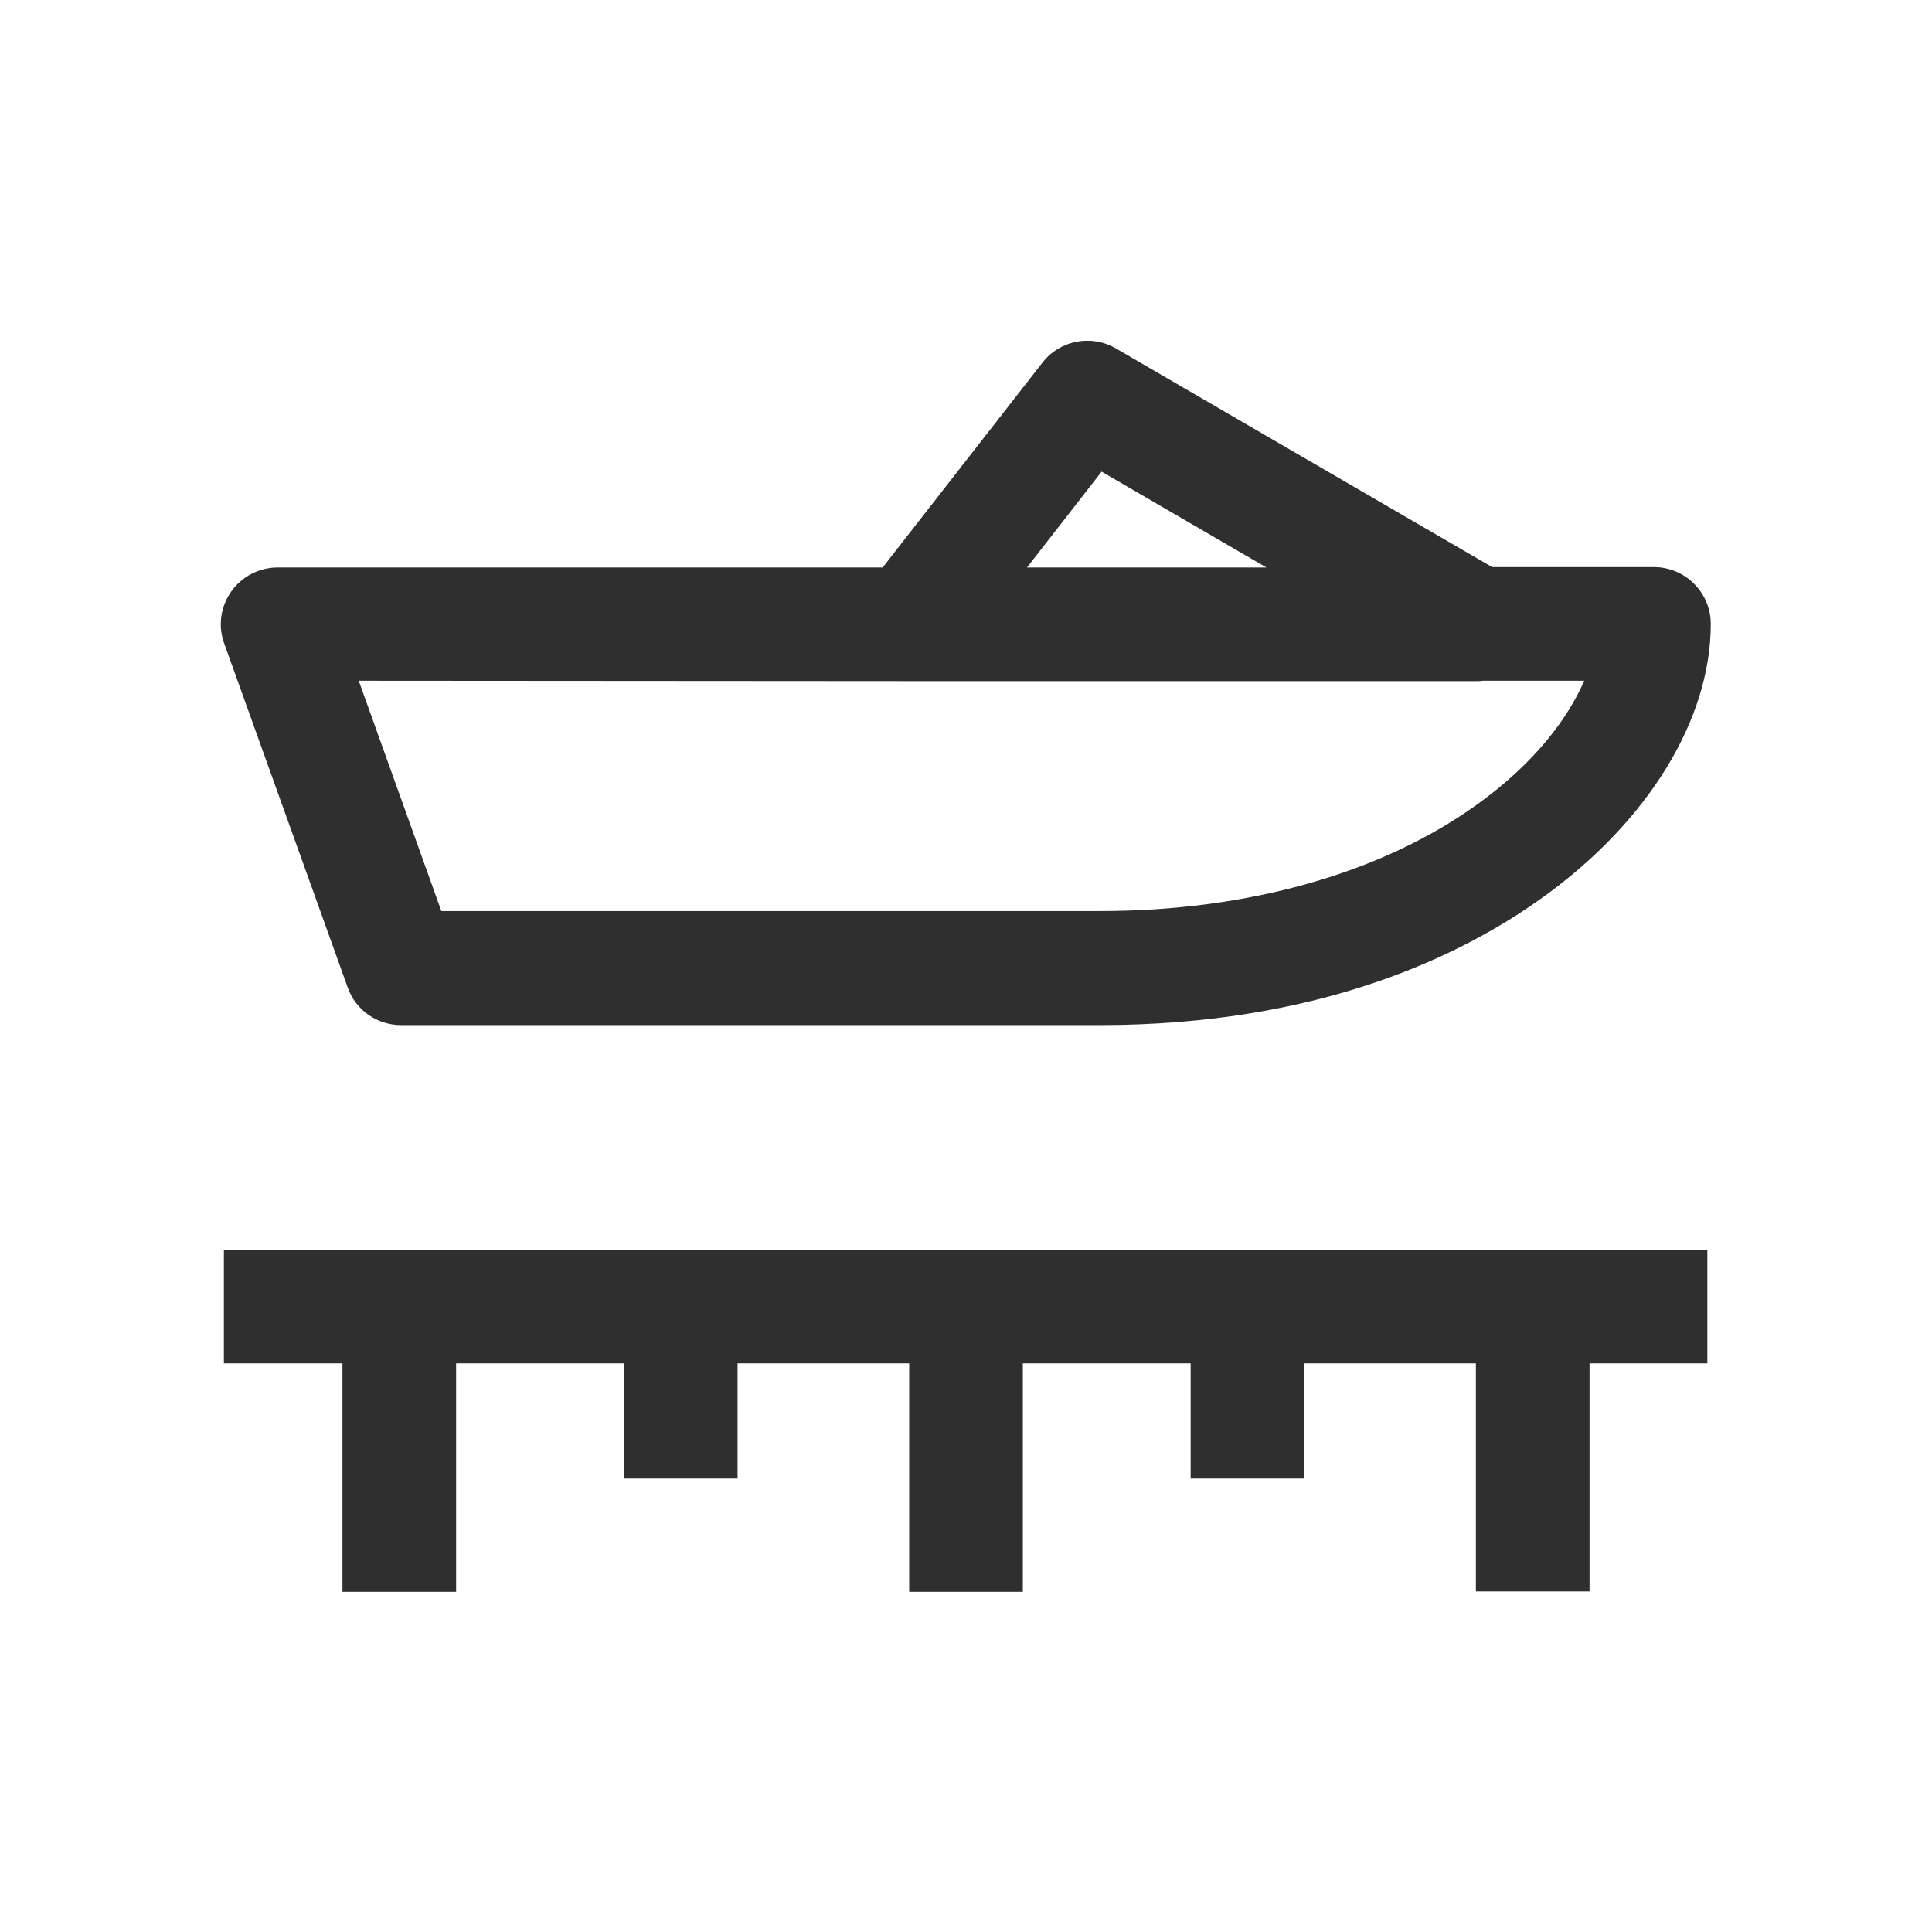
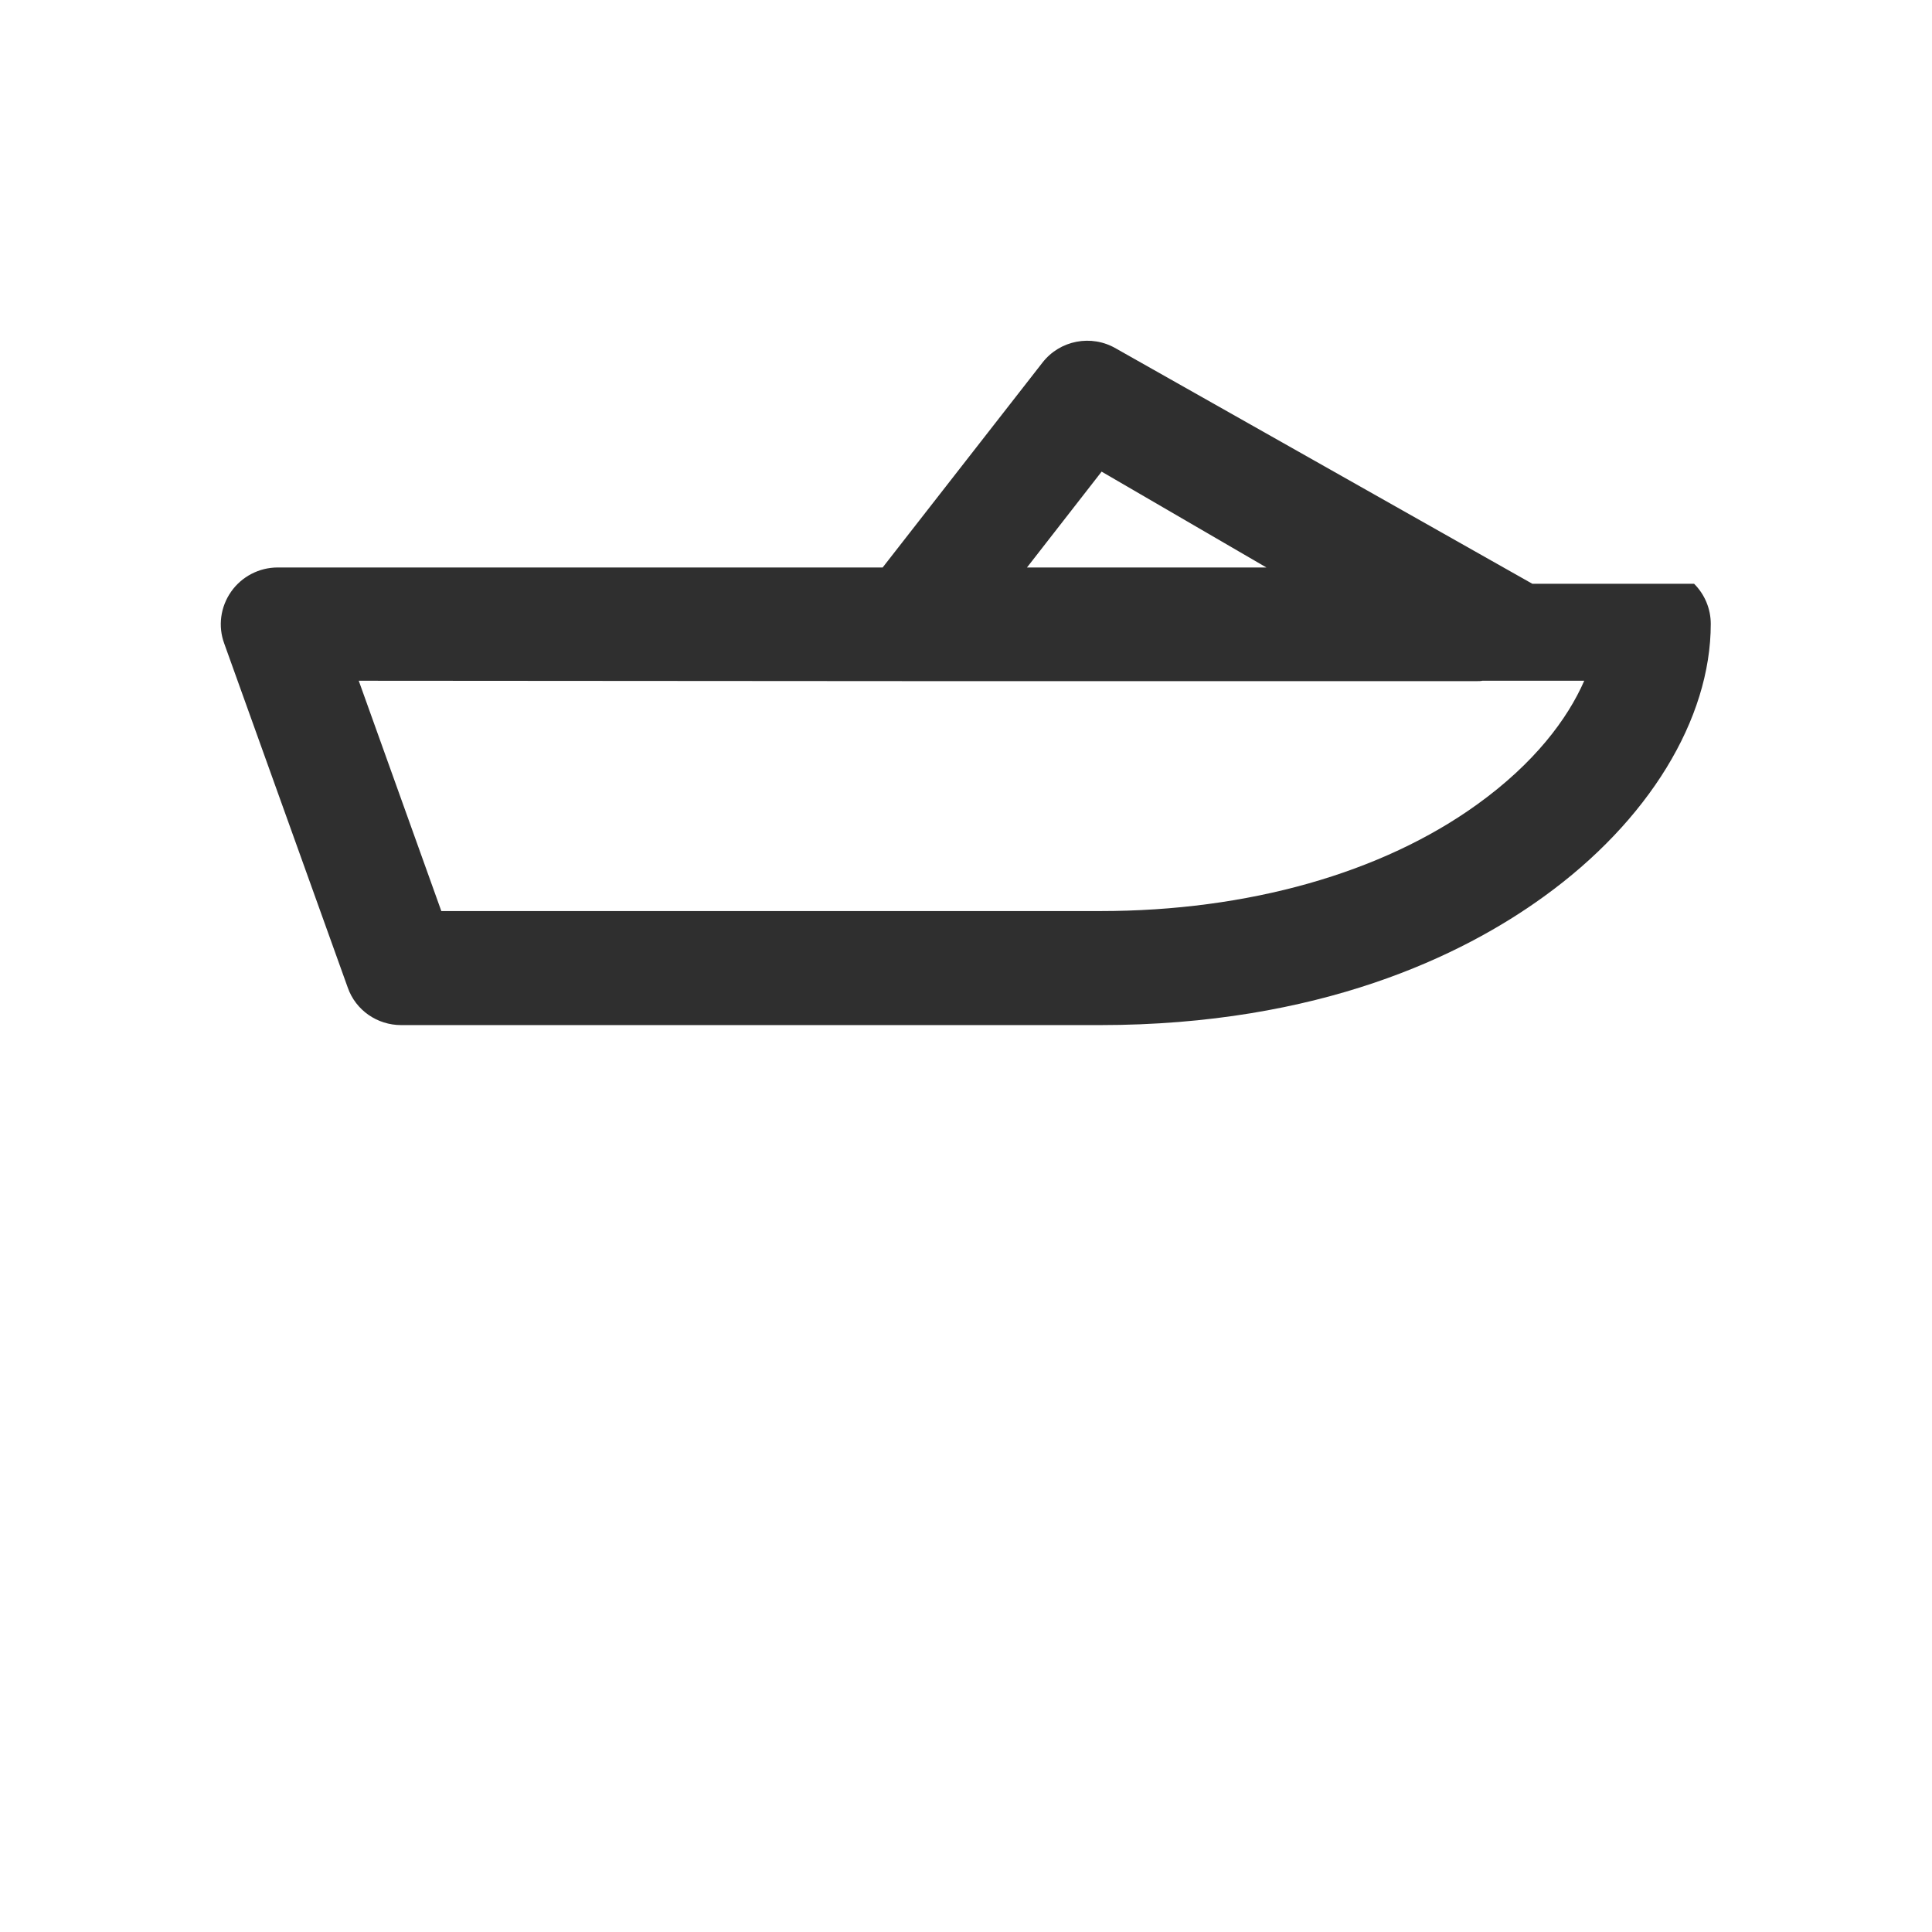
<svg xmlns="http://www.w3.org/2000/svg" version="1.1" id="Artwork" x="0px" y="0px" viewBox="0 0 510 510" style="enable-background:new 0 0 510 510;" xml:space="preserve">
  <style type="text/css">
	.st0{fill:#2F2F2F;}
</style>
  <g>
-     <path class="st0" d="M91.8,260.7c2.1,6,7.8,9.9,14.1,9.9h184.4c58.1,0,95.8-18.4,117.2-33.9c27.6-19.9,44.1-46.8,44.1-72   c0-4-1.6-7.8-4.4-10.6s-6.6-4.4-10.6-4.4l-42.7,0L294.6,92c-6.5-3.8-14.8-2.2-19.4,3.7L233,149.8l-159.7,0c-4.9,0-9.5,2.4-12.3,6.4   s-3.5,9.1-1.8,13.7L91.8,260.7z M290.8,124.5l43.5,25.3l-63.2,0L290.8,124.5z M239.4,179.8c0.3,0,0.6,0,0.9,0H390   c0.4,0,0.9,0,1.3-0.1l26.9,0c-4.4,10.1-13.2,21.8-28.2,32.6c-25.2,18.2-60.6,28.2-99.6,28.2H116.5l-21.8-60.8L239.4,179.8z" />
-     <polygon class="st0" points="59.1,359.9 90.4,359.9 90.4,420.2 120.4,420.2 120.4,359.9 164.7,359.9 164.7,390.3 194.7,390.3    194.7,359.9 240,359.9 240,420.2 270,420.2 270,359.9 314.3,359.9 314.3,390.3 344.3,390.3 344.3,359.9 389.6,359.9 389.6,420.1    419.6,420.1 419.6,359.9 450.7,359.9 450.7,329.9 59.1,329.9  " />
+     <path class="st0" d="M91.8,260.7c2.1,6,7.8,9.9,14.1,9.9h184.4c58.1,0,95.8-18.4,117.2-33.9c27.6-19.9,44.1-46.8,44.1-72   c0-4-1.6-7.8-4.4-10.6l-42.7,0L294.6,92c-6.5-3.8-14.8-2.2-19.4,3.7L233,149.8l-159.7,0c-4.9,0-9.5,2.4-12.3,6.4   s-3.5,9.1-1.8,13.7L91.8,260.7z M290.8,124.5l43.5,25.3l-63.2,0L290.8,124.5z M239.4,179.8c0.3,0,0.6,0,0.9,0H390   c0.4,0,0.9,0,1.3-0.1l26.9,0c-4.4,10.1-13.2,21.8-28.2,32.6c-25.2,18.2-60.6,28.2-99.6,28.2H116.5l-21.8-60.8L239.4,179.8z" />
  </g>
</svg>